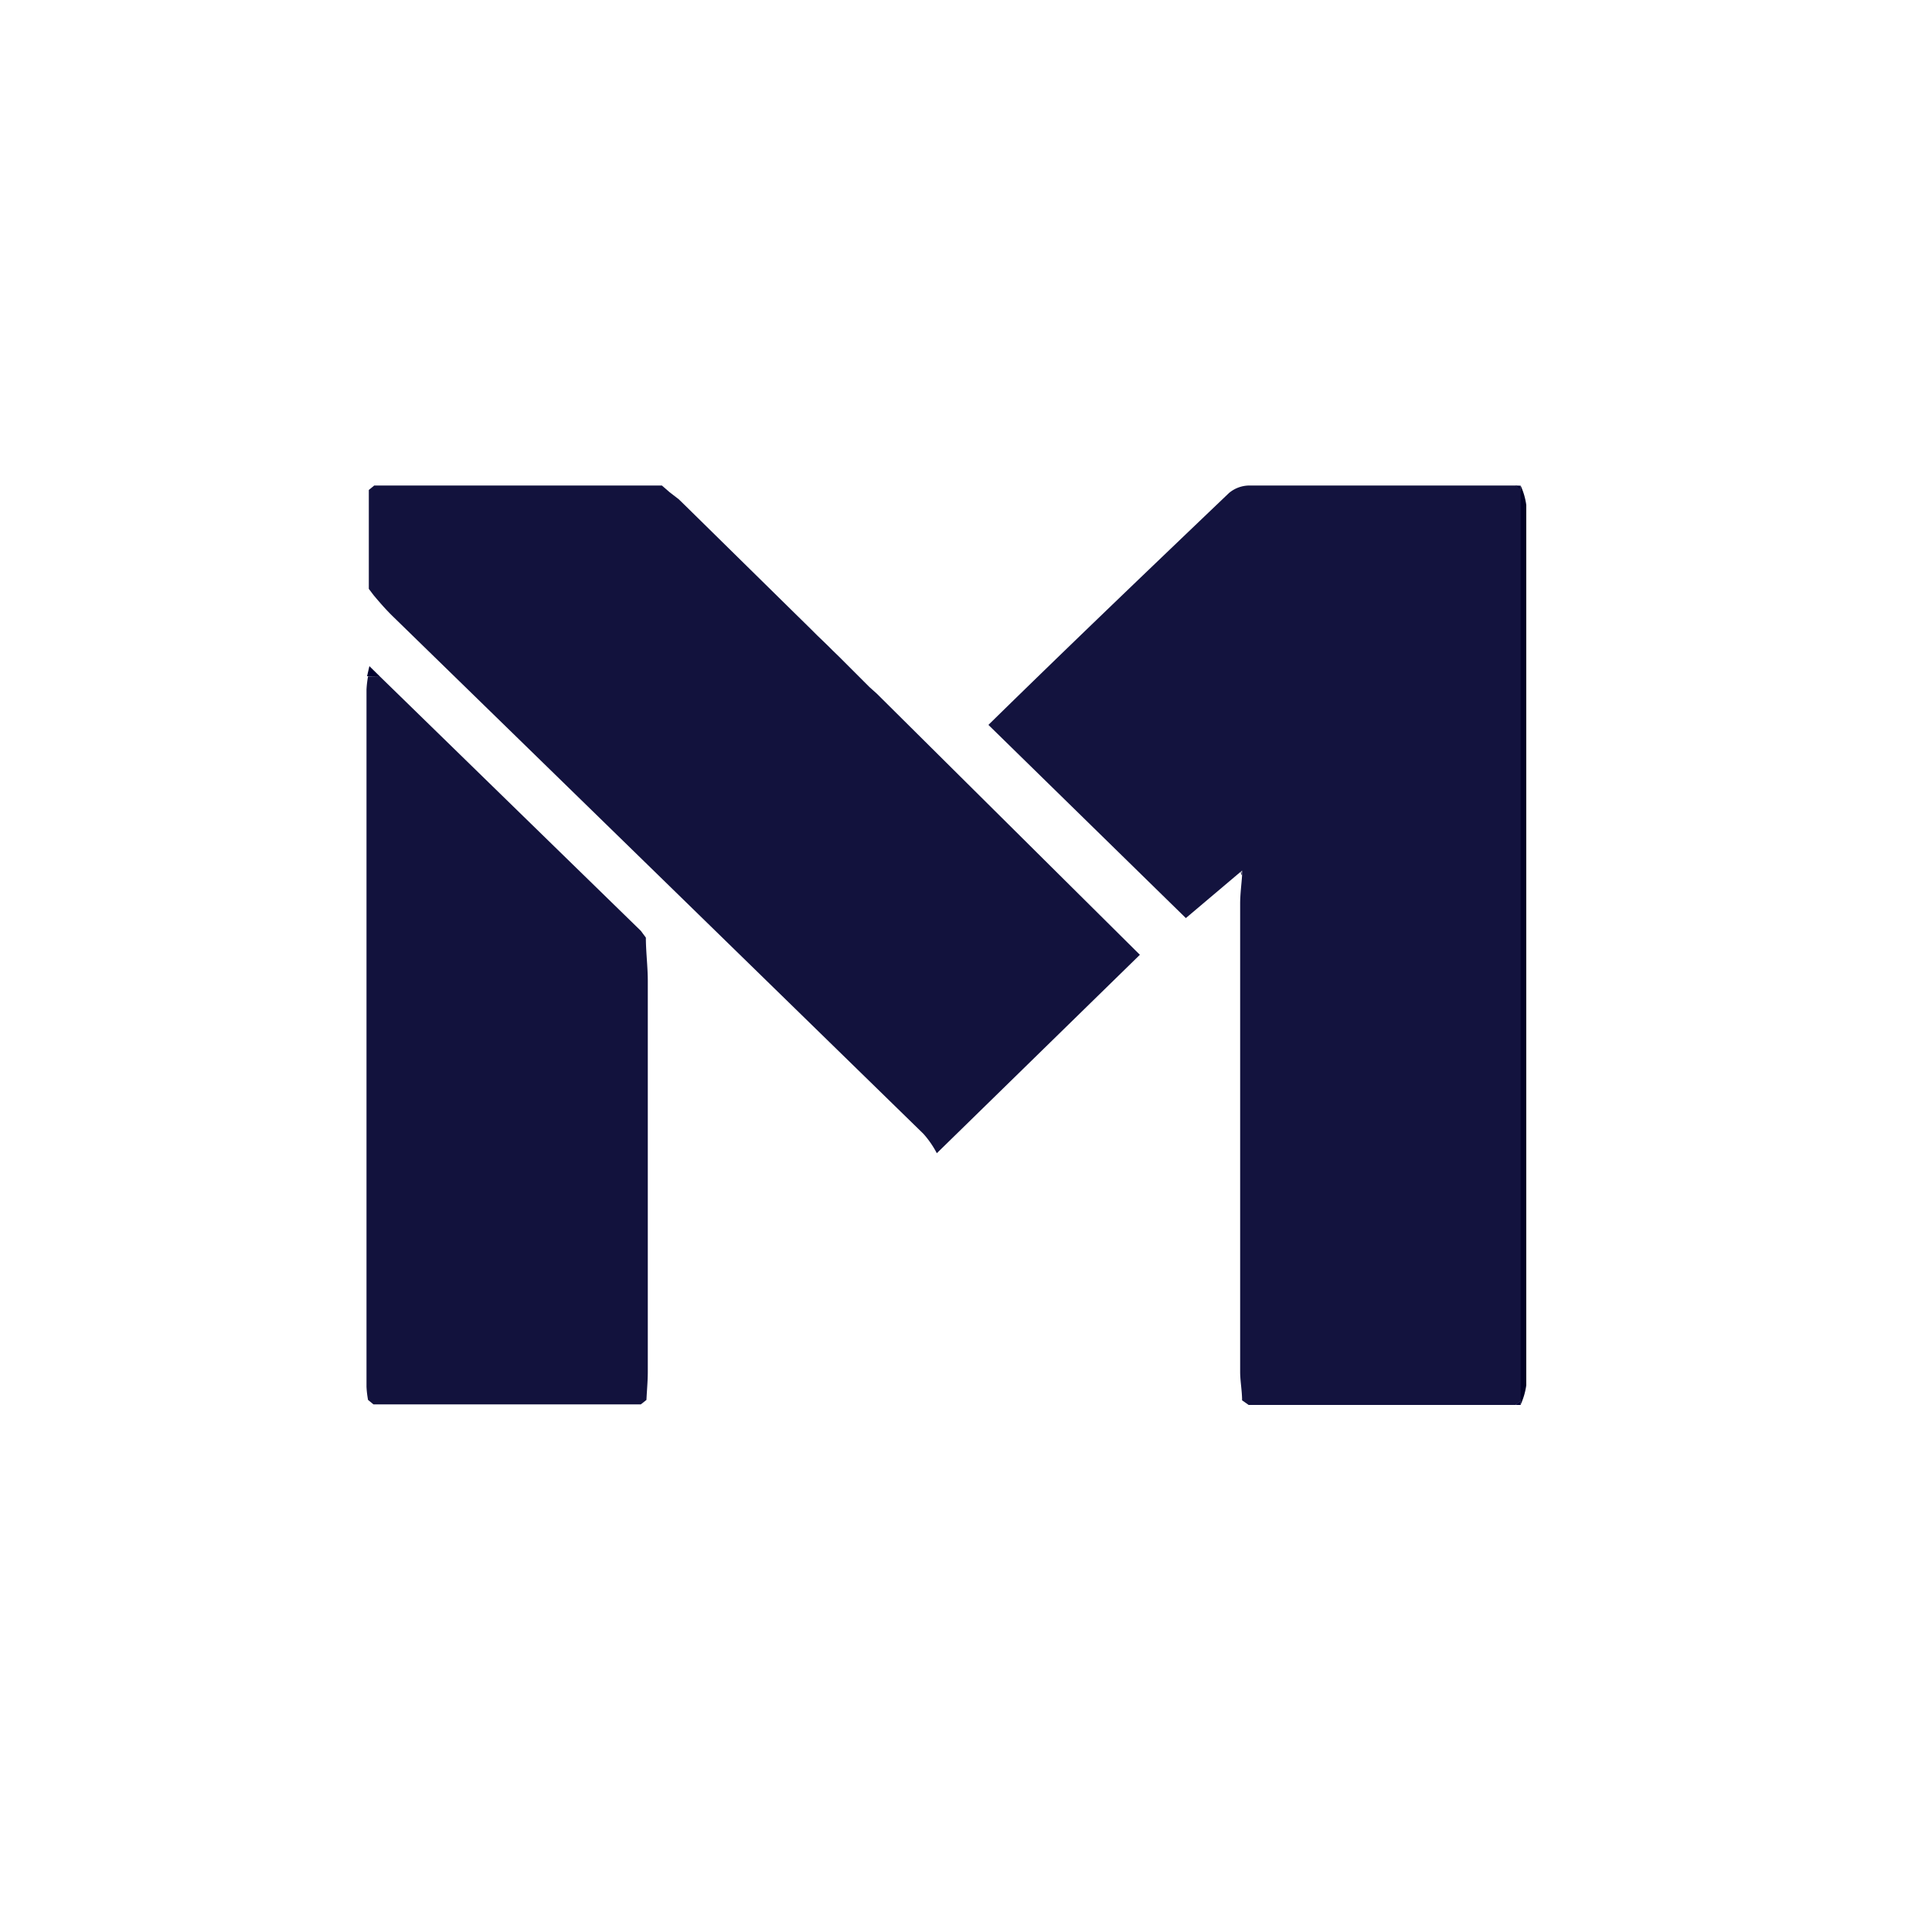
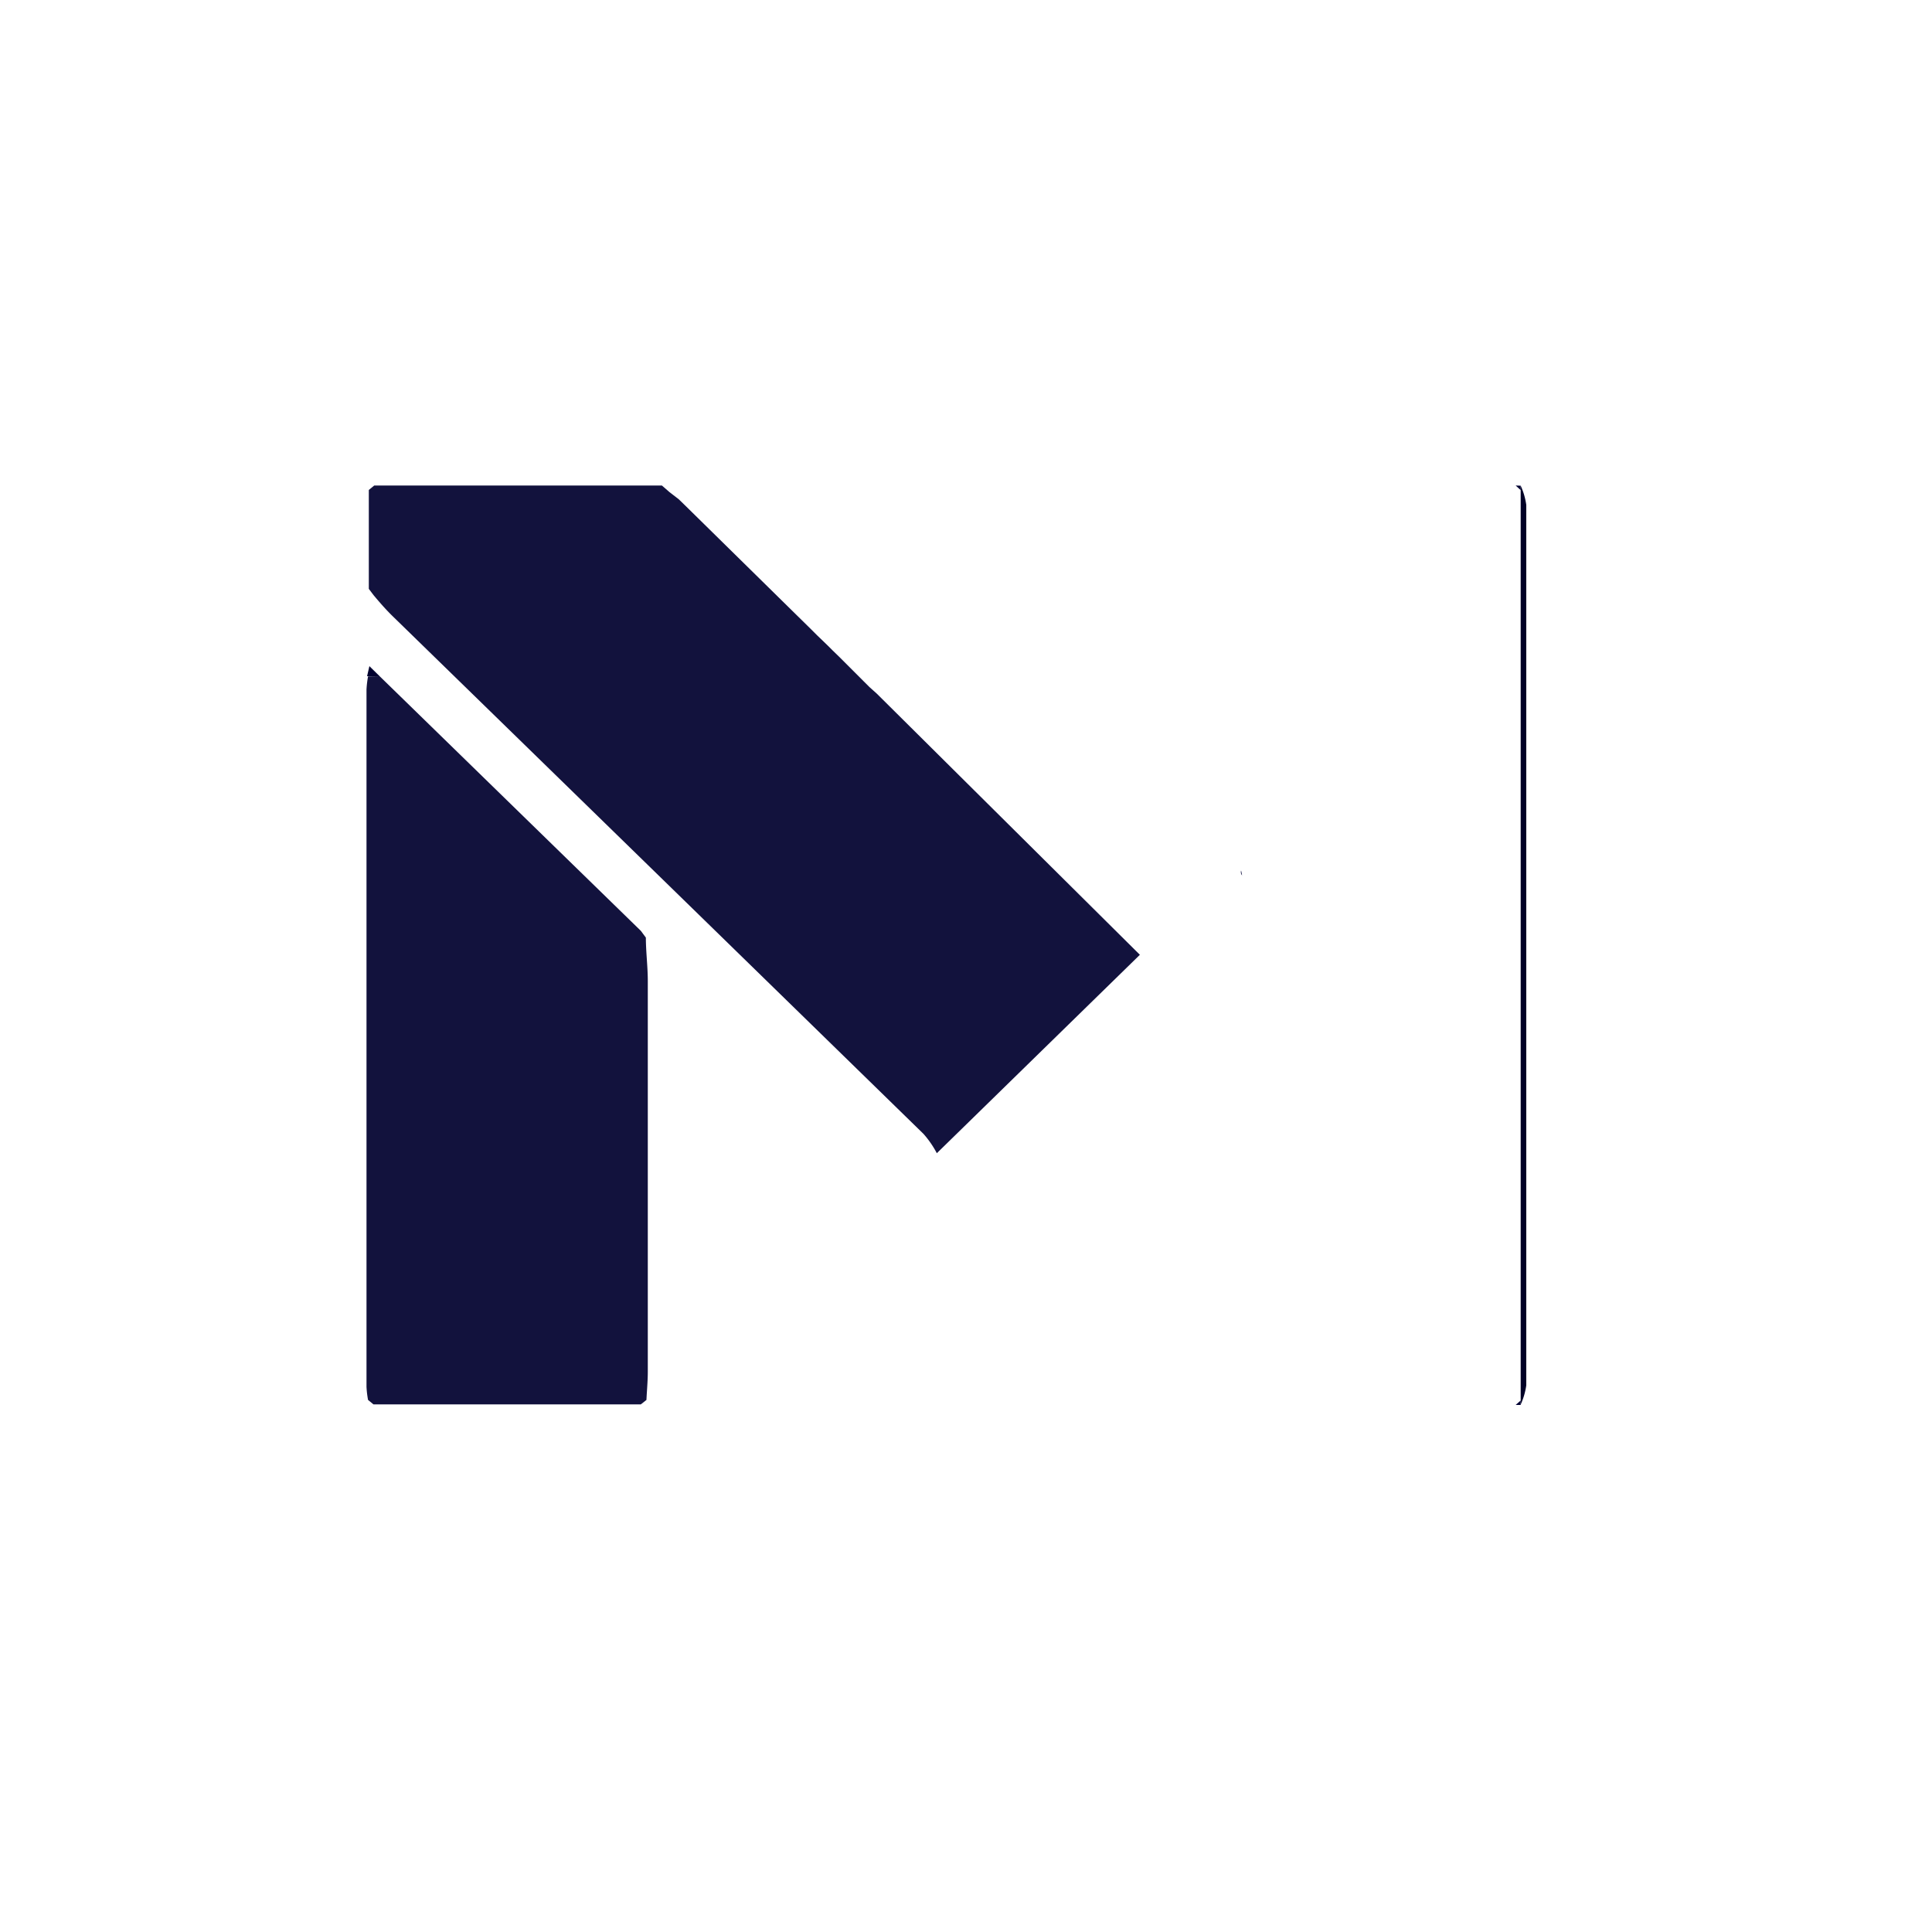
<svg xmlns="http://www.w3.org/2000/svg" id="Layer_1" data-name="Layer 1" viewBox="0 0 100 100">
  <defs>
    <style>.cls-1{fill:#13133e;}.cls-2{fill:#12123d;}.cls-3{fill:#000026;}.cls-4{fill:#00002f;}.cls-5{fill:#000030;}.cls-6{fill:#000031;}.cls-7{fill:#050537;}.cls-8{fill:#003;}</style>
  </defs>
  <g id="Layer_2" data-name="Layer 2">
    <g id="Layer_1-2" data-name="Layer 1-2">
-       <path class="cls-1" d="M78.45,72.72H64.63l-.34-.24c0-.49-.1-1-.1-1.47V46.77c0-.49.07-1,.1-1.46l0-.25-2.91,2.46-10.22-10c4.08-4,8.26-8,12.45-12a1.65,1.65,0,0,1,1.06-.39c4.6,0,9.2,0,13.8,0l.26.24V72.49Z" />
      <path class="cls-2" d="M45.38,35.9,59,49.42,48.49,59.69a5,5,0,0,0-.69-1Q34.09,45.31,20.34,31.91c-.37-.36-.69-.73-1-1.1l-.25-.33,0-5.12.28-.23H34.26l.39.34.48.37.32.31L42,32.59l.3.3.25.24.31.3.24.24.31.3L45,35.56Z" />
      <path class="cls-2" d="M19.65,35,33.17,48.18l.26.35c0,.74.1,1.5.1,2.25V71c0,.49-.05,1-.07,1.46l-.29.23H19.33l-.28-.23a5.05,5.05,0,0,1-.08-.68V35.69a5.46,5.46,0,0,1,.08-.68Z" />
      <path class="cls-3" d="M78.71,72.49V25.14a3.55,3.55,0,0,1,.29,1V71.7a3.61,3.61,0,0,1-.29,1Z" />
      <path class="cls-4" d="M19.65,35H19l.12-.52Z" />
      <path class="cls-5" d="M19.33,25.13l-.28.23Z" />
      <path class="cls-5" d="M34.65,25.47l-.39-.34Z" />
      <path class="cls-6" d="M78.71,25.14v.23l-.26-.24Z" />
      <path class="cls-7" d="M35.42,26.15l-.32-.31Z" />
      <path class="cls-5" d="M19.07,30.48l.25.33Z" />
-       <path class="cls-7" d="M42.3,32.89l-.3-.3Z" />
      <path class="cls-7" d="M42.86,33.42l-.31-.3Z" />
-       <path class="cls-7" d="M43.41,34l-.31-.3Z" />
      <path class="cls-7" d="M45.38,35.9,45,35.56Z" />
      <path class="cls-8" d="M64.24,45.06l.05.25A.26.26,0,0,1,64.24,45.06Z" />
      <path class="cls-4" d="M33.43,48.53l-.26-.35Z" />
      <path class="cls-4" d="M19.05,72.49l.28.23Z" />
      <path class="cls-4" d="M33.15,72.72l.29-.23Z" />
      <path class="cls-8" d="M64.28,72.48l.34.24Z" />
      <path class="cls-8" d="M78.71,72.49v.23h-.26Z" />
    </g>
  </g>
</svg>